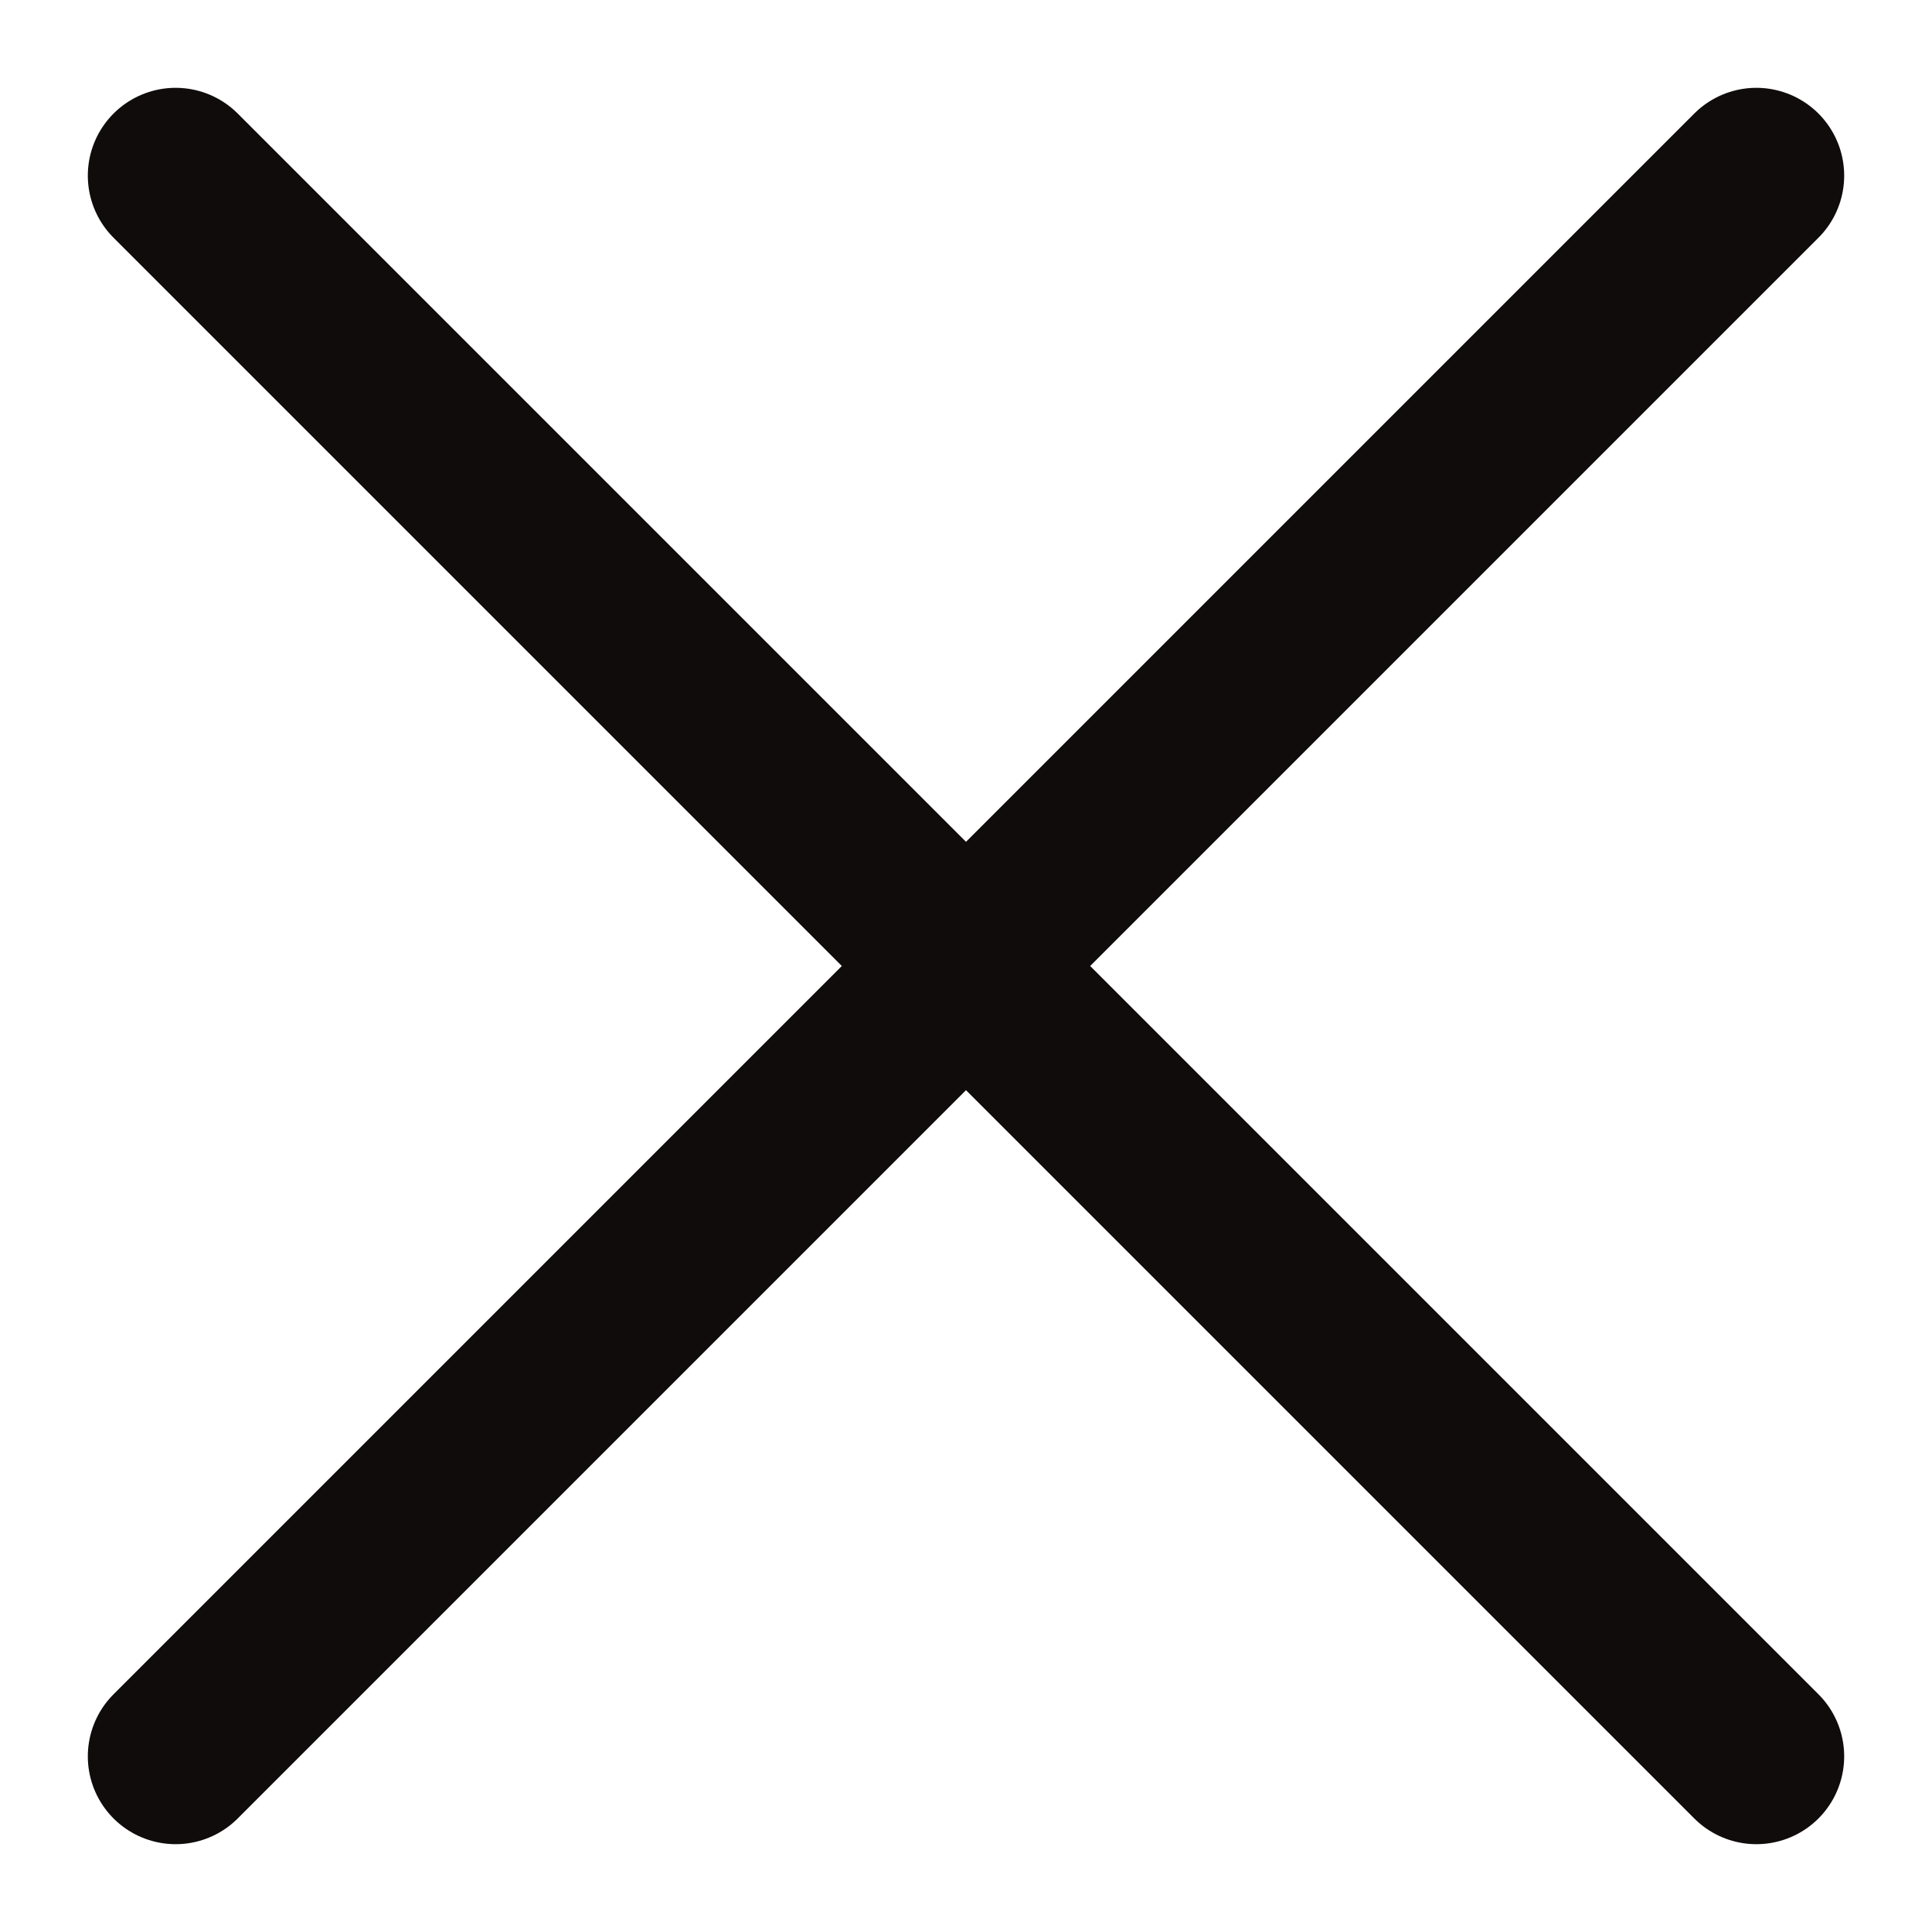
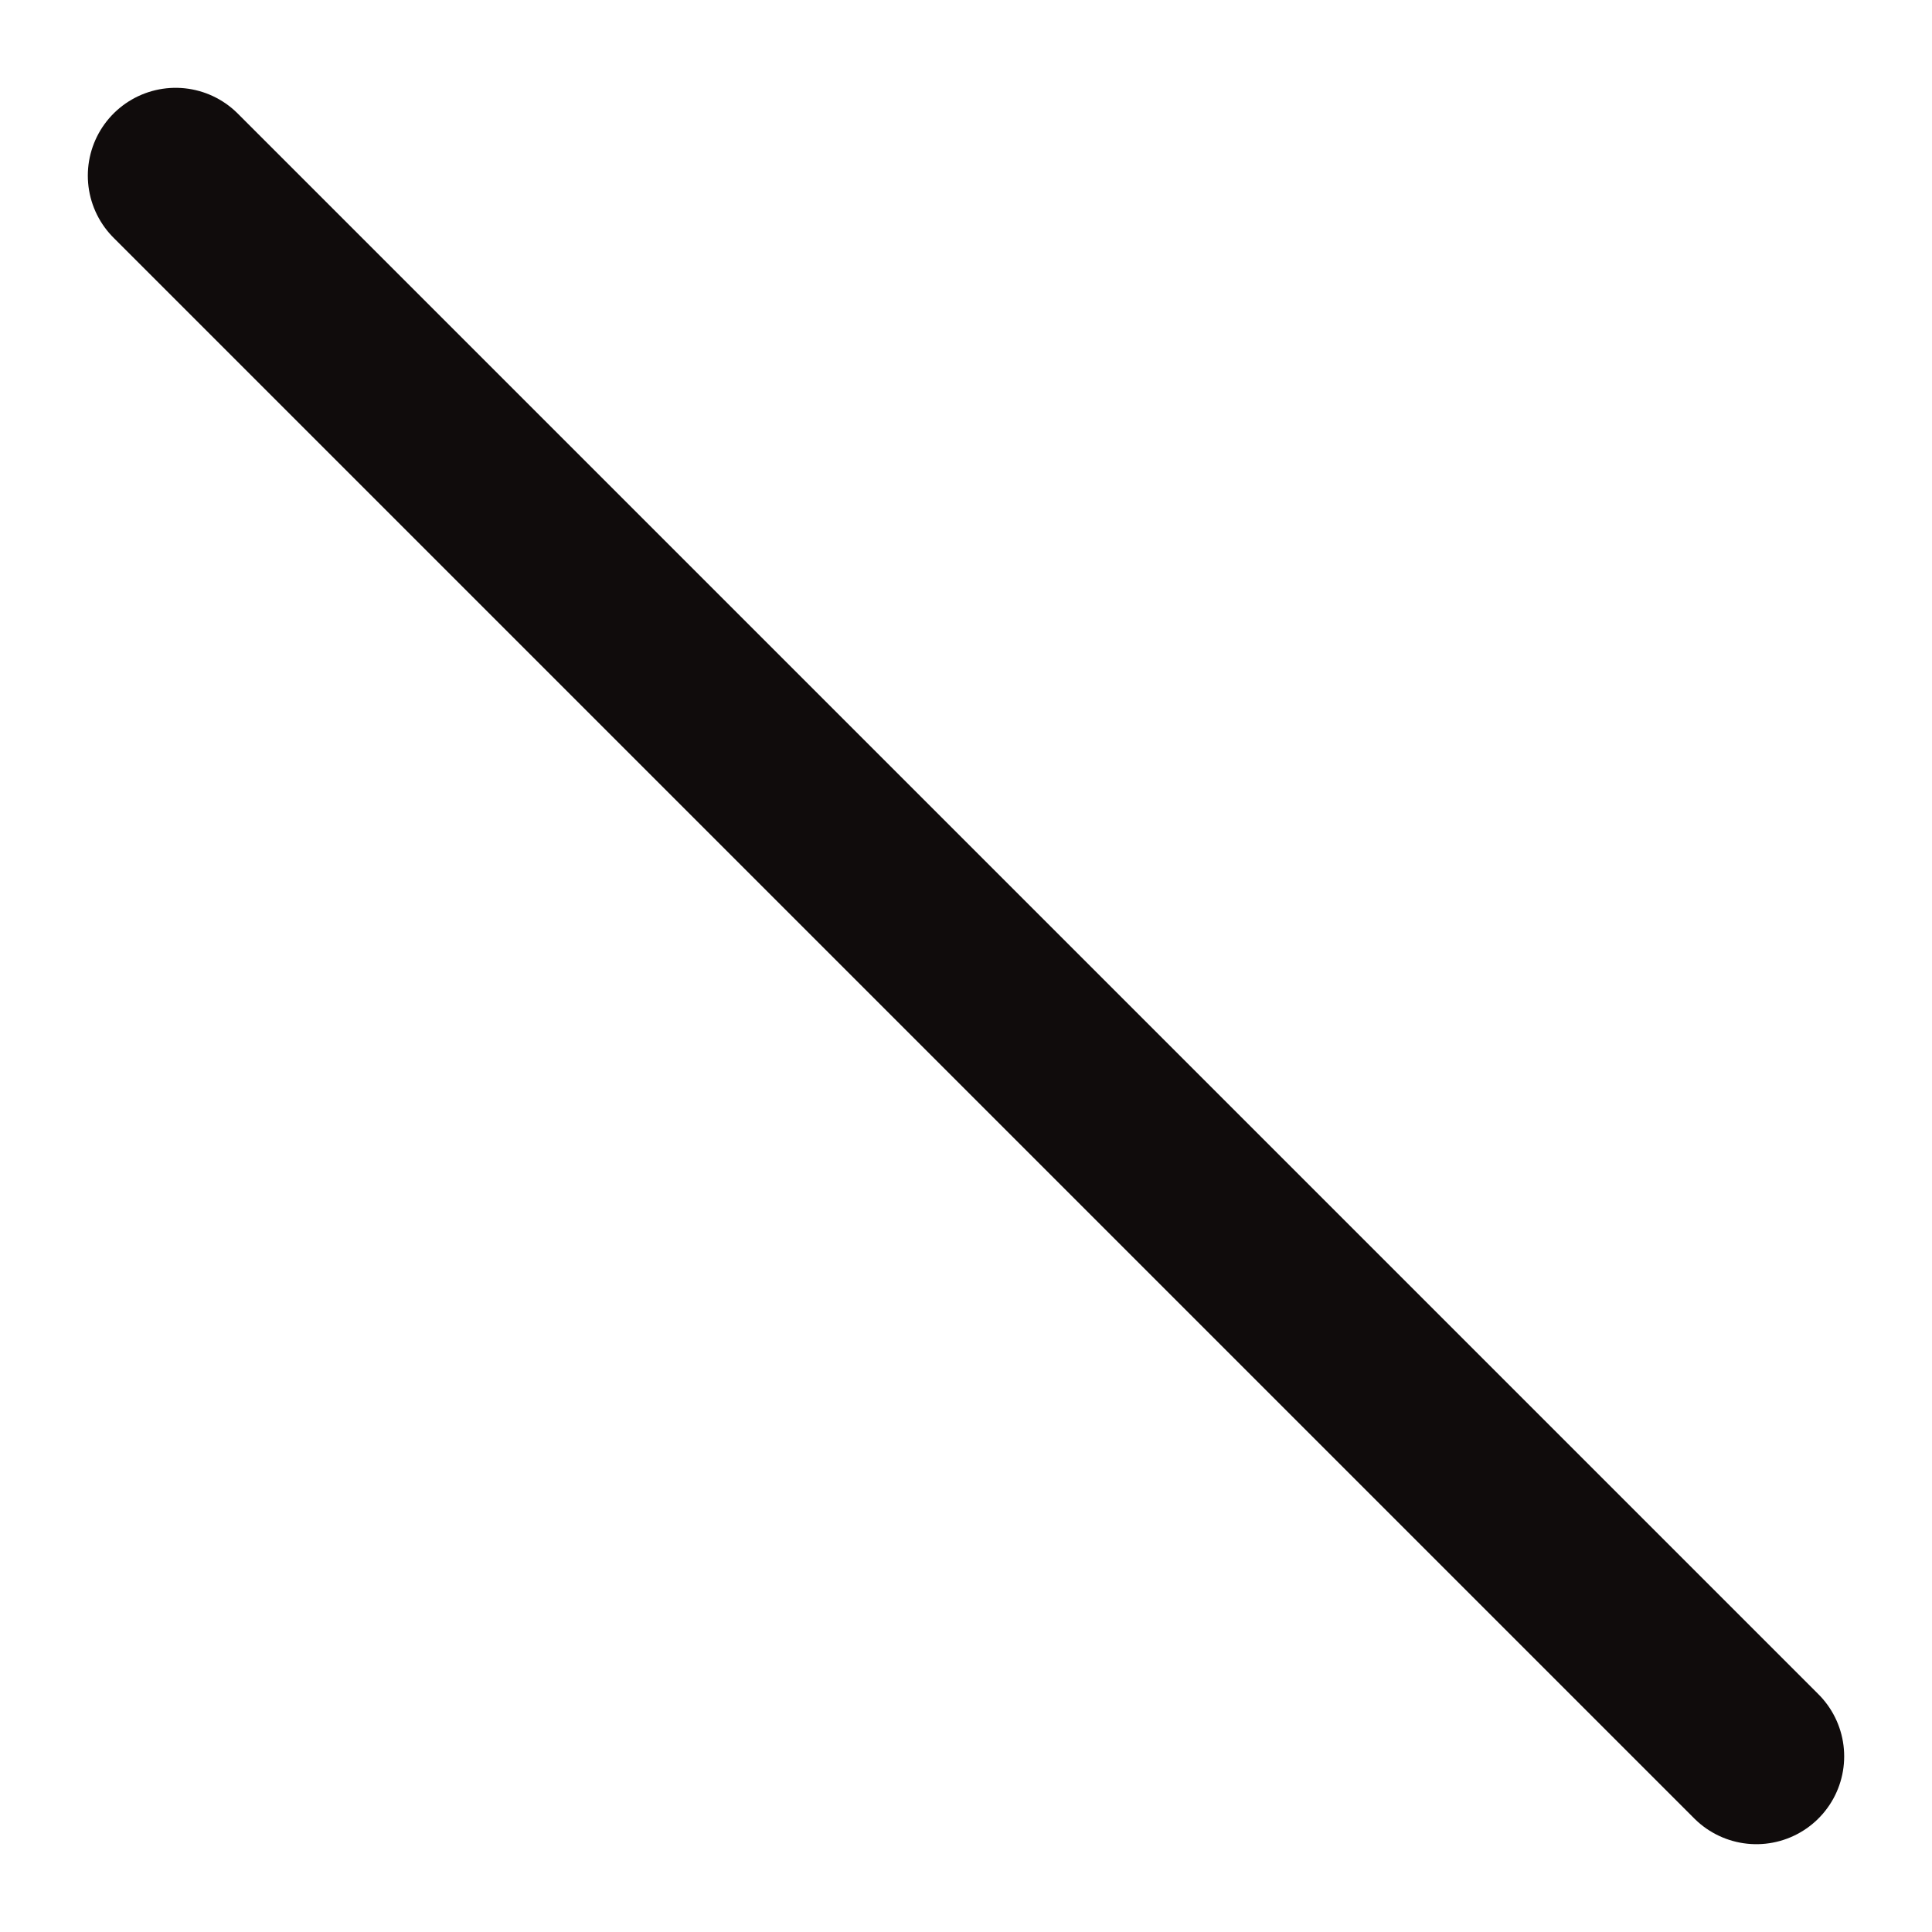
<svg xmlns="http://www.w3.org/2000/svg" fill="none" height="100%" overflow="visible" preserveAspectRatio="none" style="display: block;" viewBox="0 0 11 11" width="100%">
-   <path d="M10 1L1 10M1 1L10 10" id="Vector" stroke="#100C0C" stroke-linecap="round" />
+   <path d="M10 1M1 1L10 10" id="Vector" stroke="#100C0C" stroke-linecap="round" />
</svg>